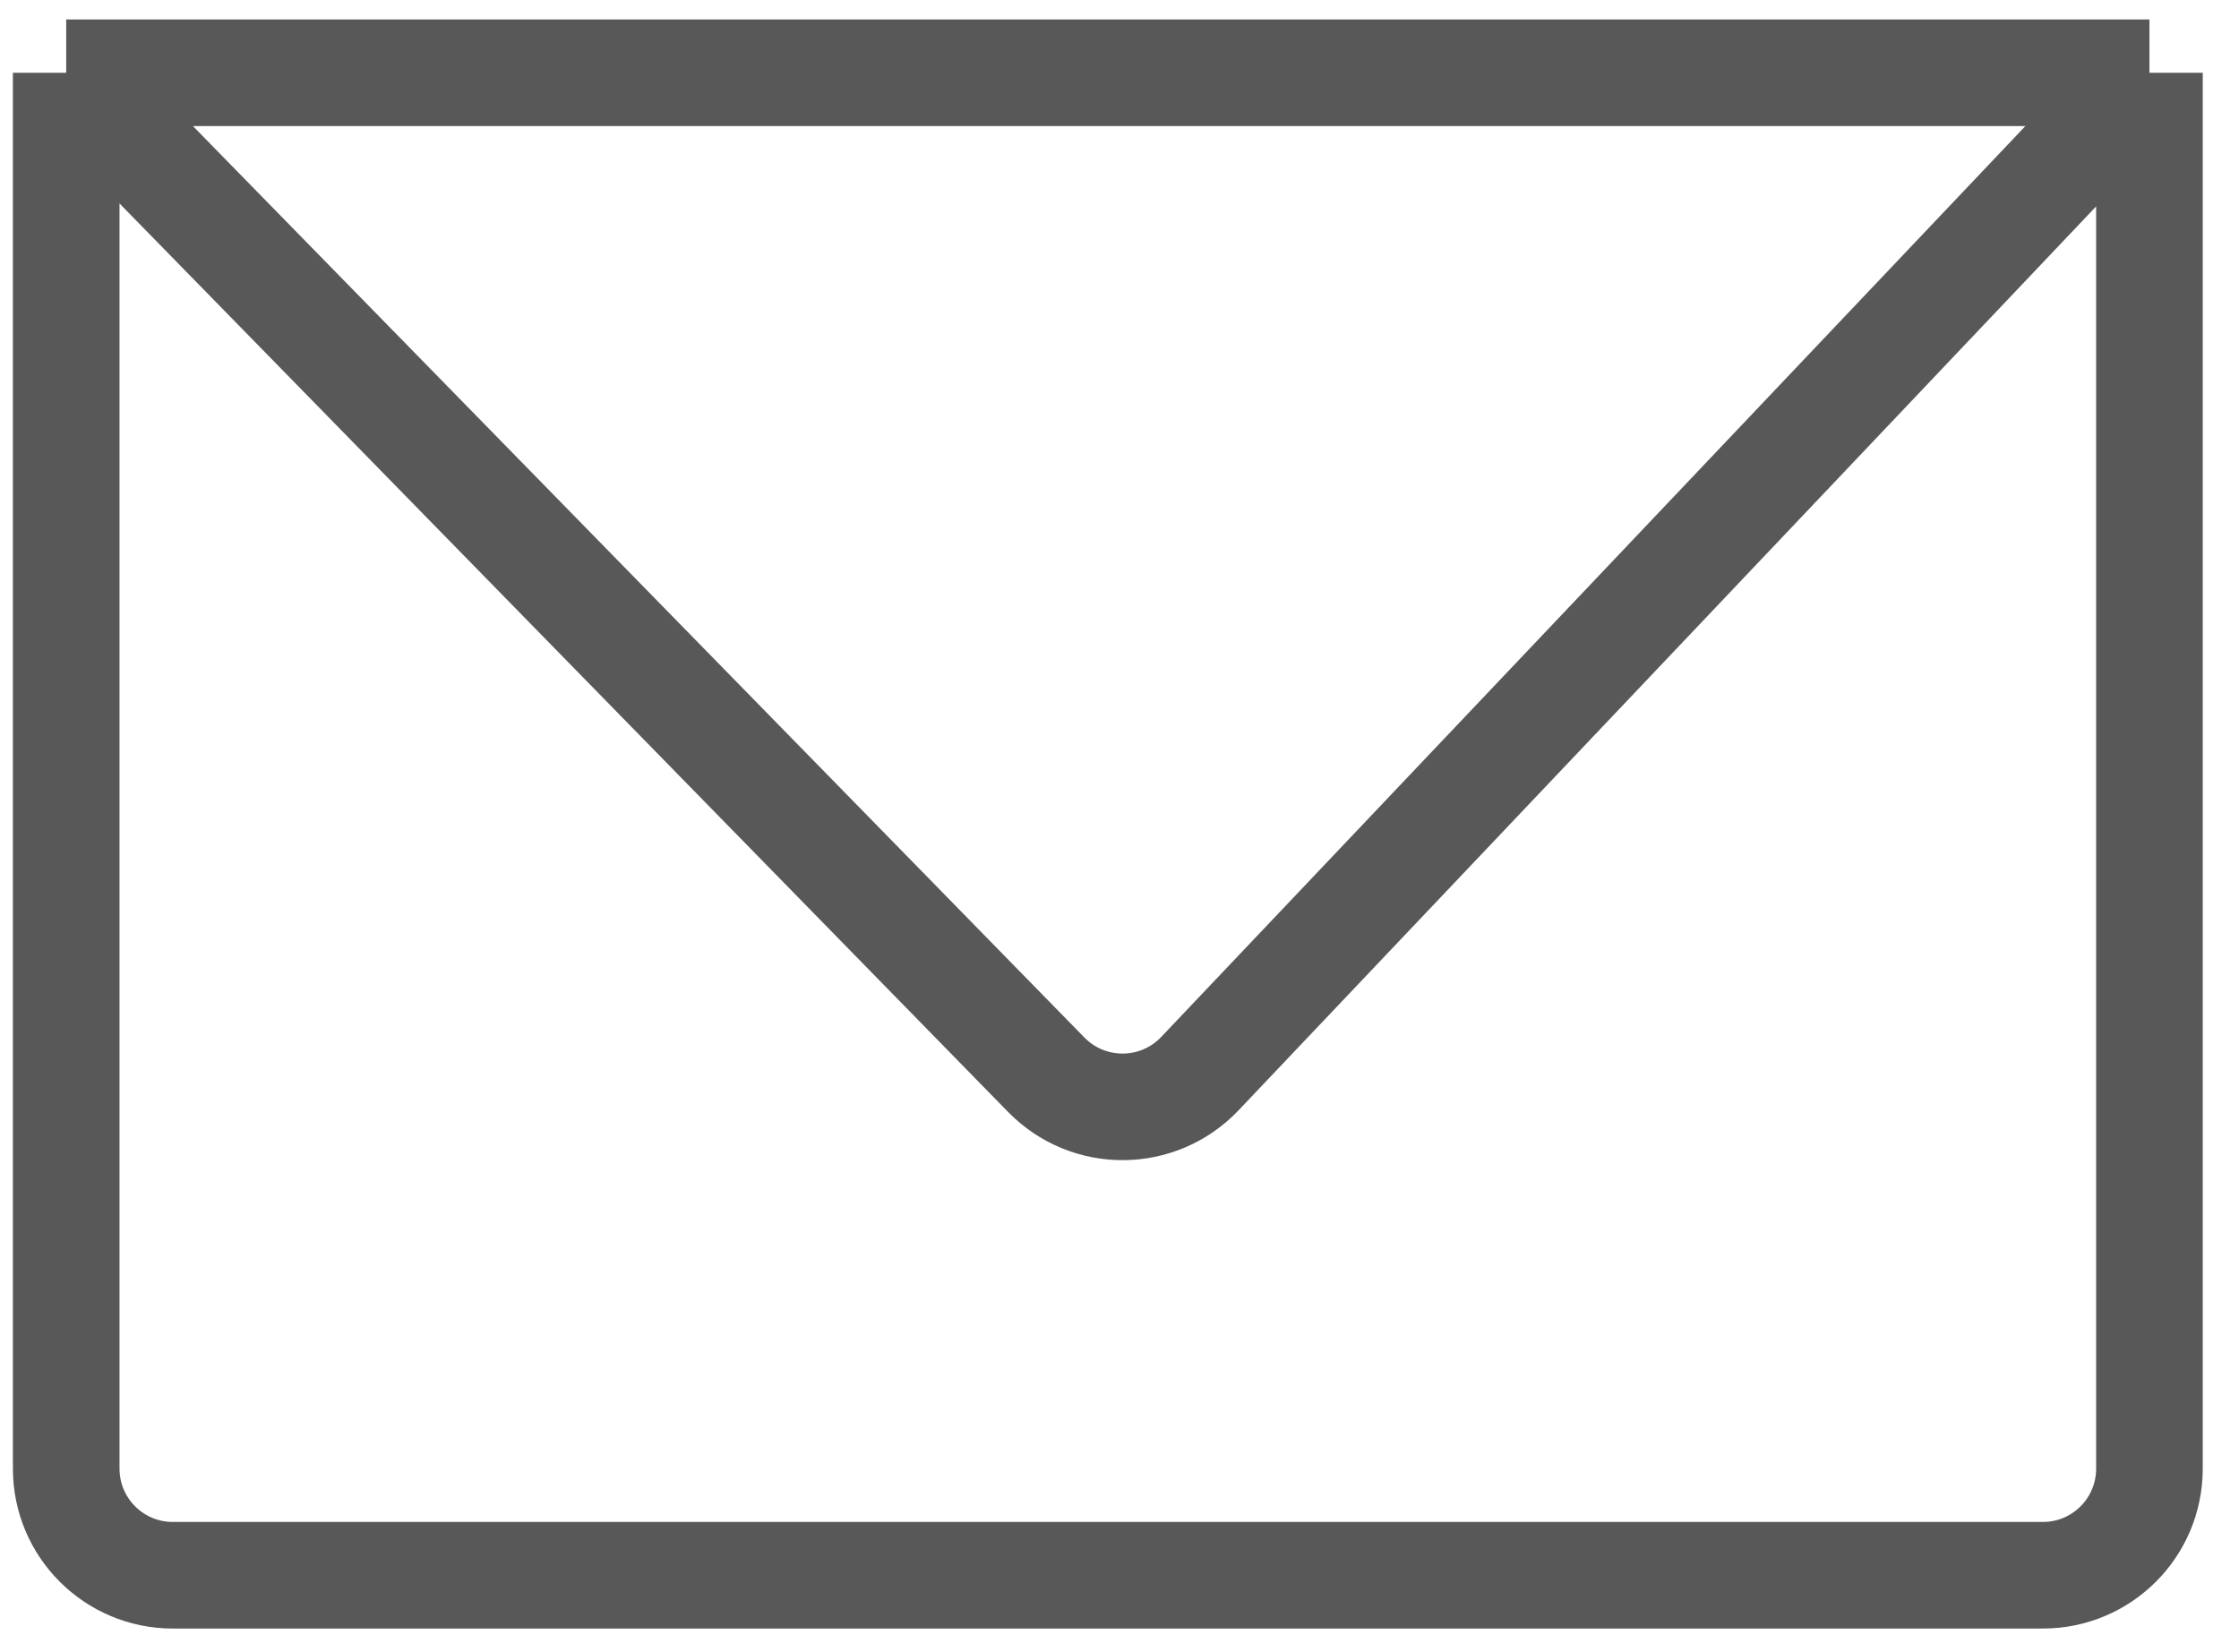
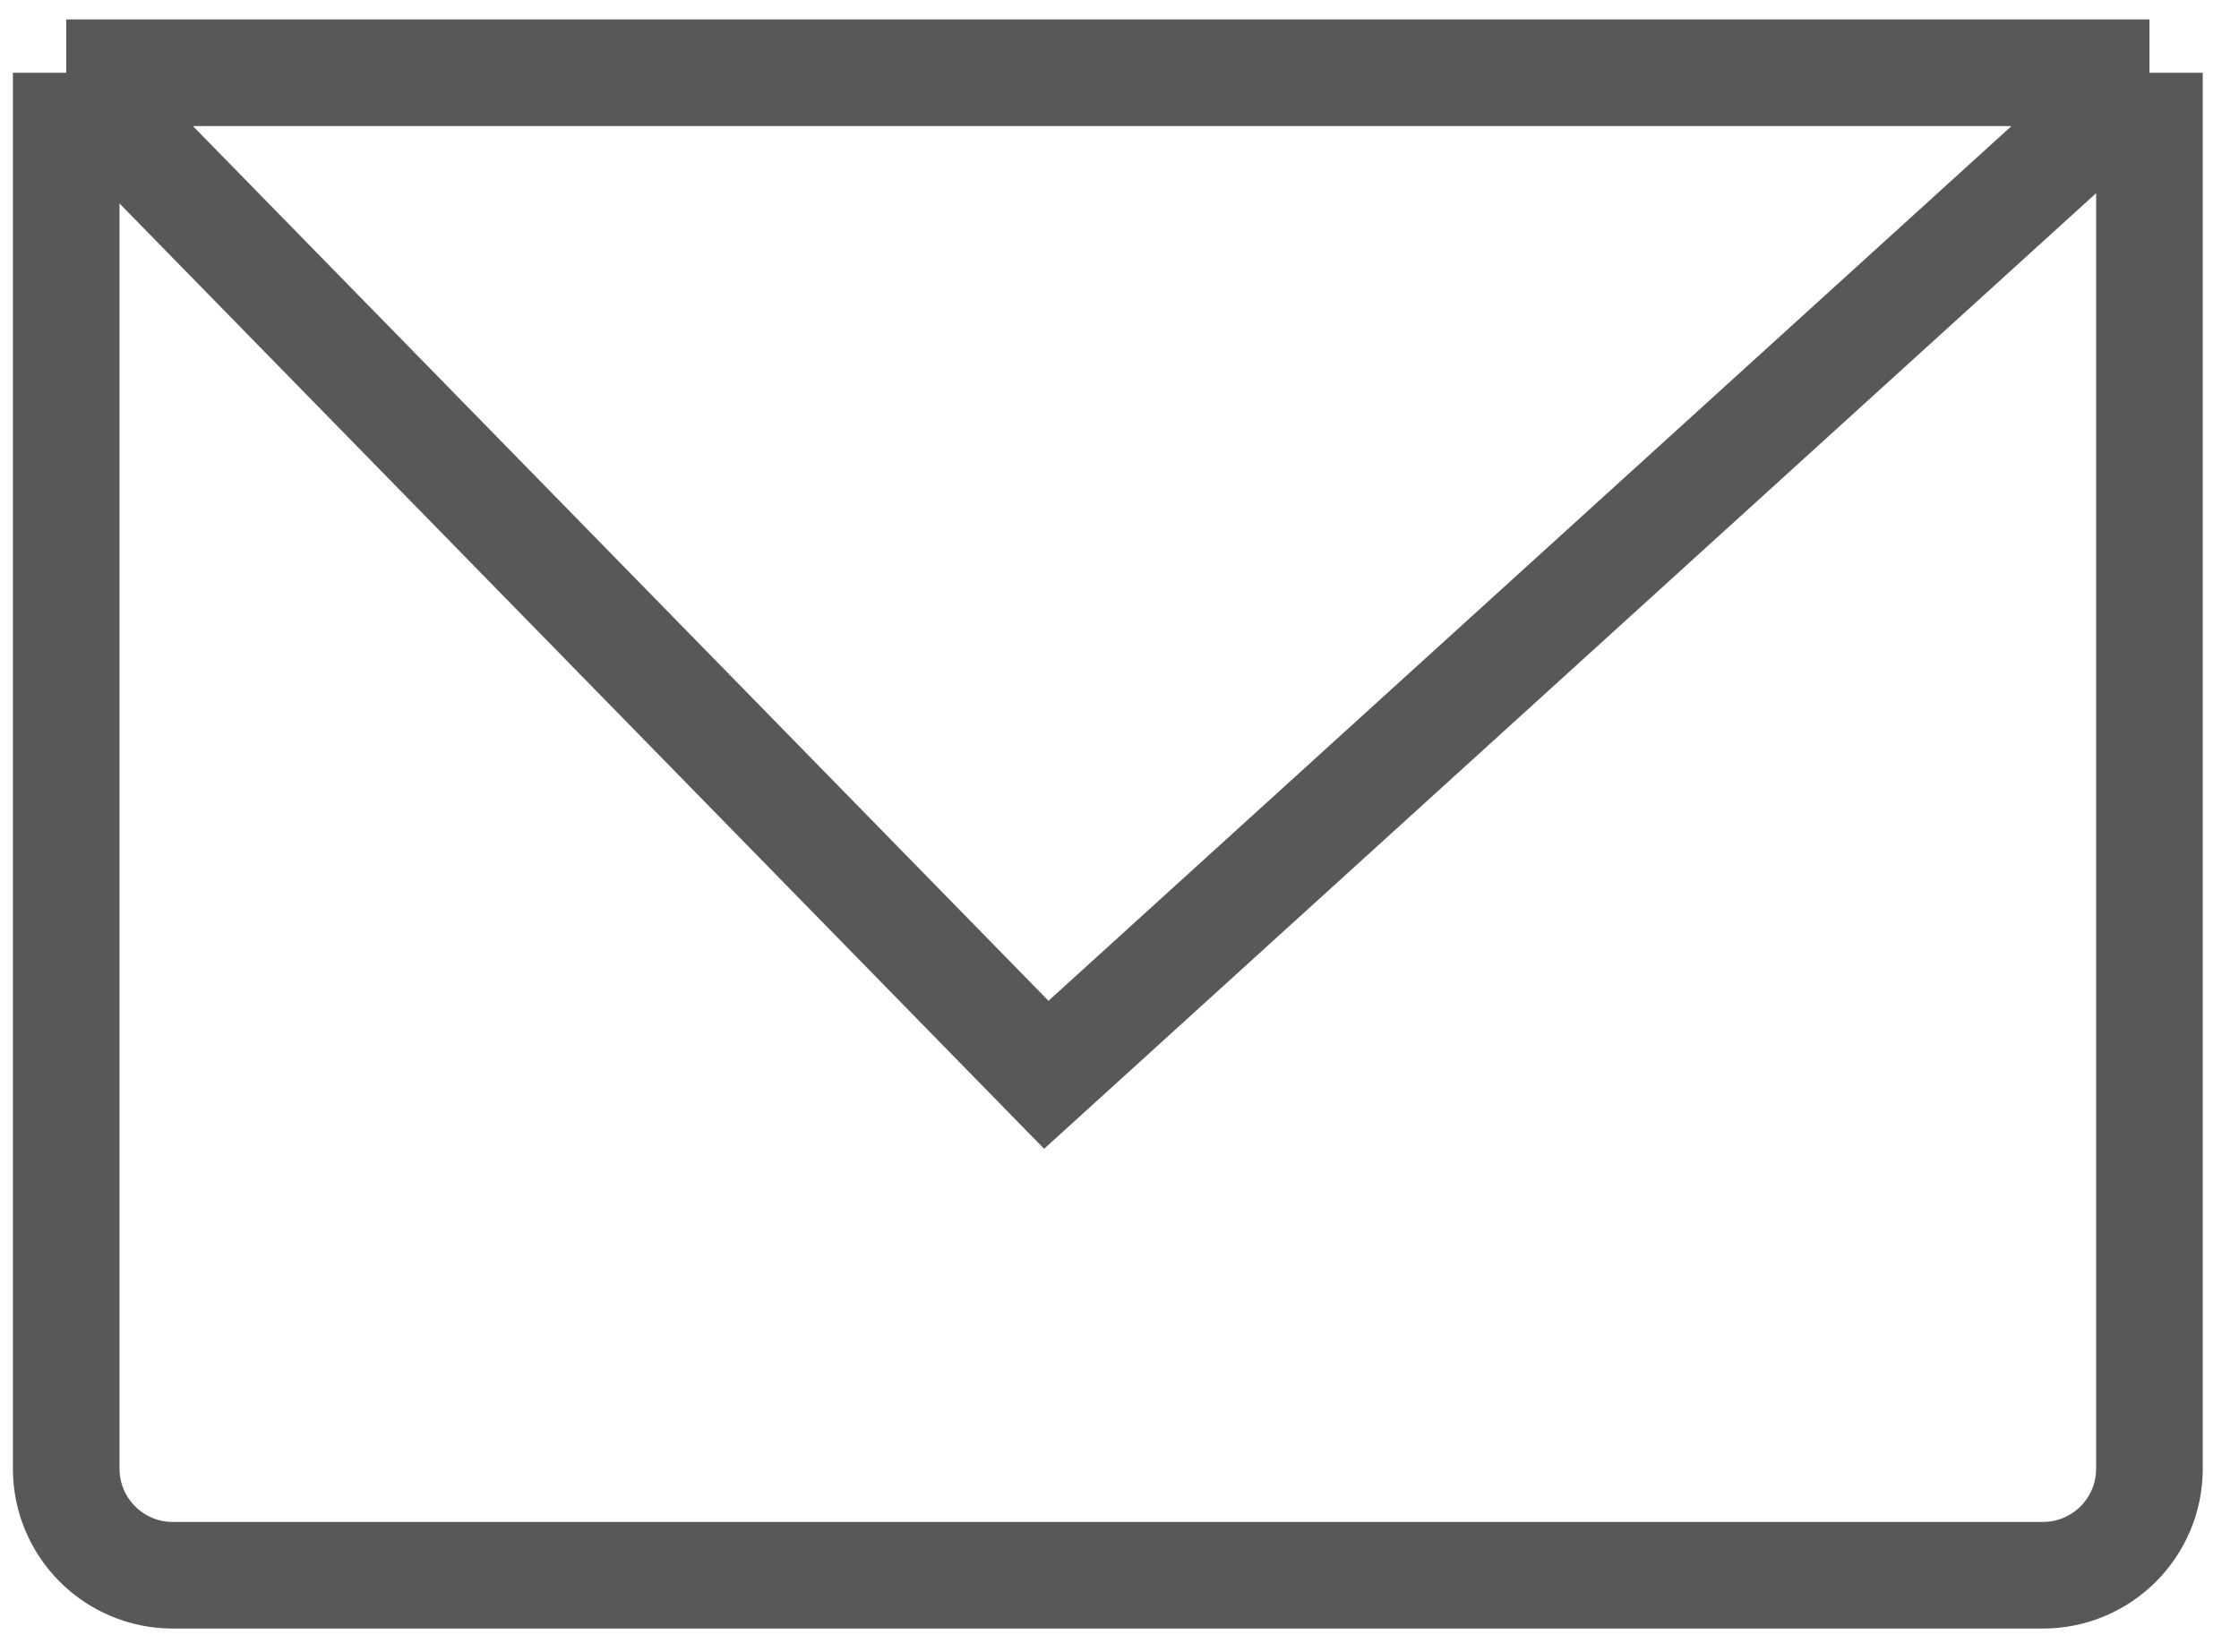
<svg xmlns="http://www.w3.org/2000/svg" width="42" height="31" viewBox="0 0 42 31" fill="none">
-   <path d="M1.242 1.365V27.556C1.242 28.661 2.138 29.556 3.242 29.556H38.32C39.425 29.556 40.32 28.661 40.32 27.556V1.365M1.242 1.365H40.32M1.242 1.365L19.627 20.166C20.42 20.977 21.727 20.967 22.508 20.144L40.32 1.365" stroke="#585858" stroke-width="2" />
+   <path d="M1.242 1.365V27.556C1.242 28.661 2.138 29.556 3.242 29.556H38.32C39.425 29.556 40.32 28.661 40.32 27.556V1.365M1.242 1.365H40.32M1.242 1.365L19.627 20.166L40.32 1.365" stroke="#585858" stroke-width="2" />
</svg>